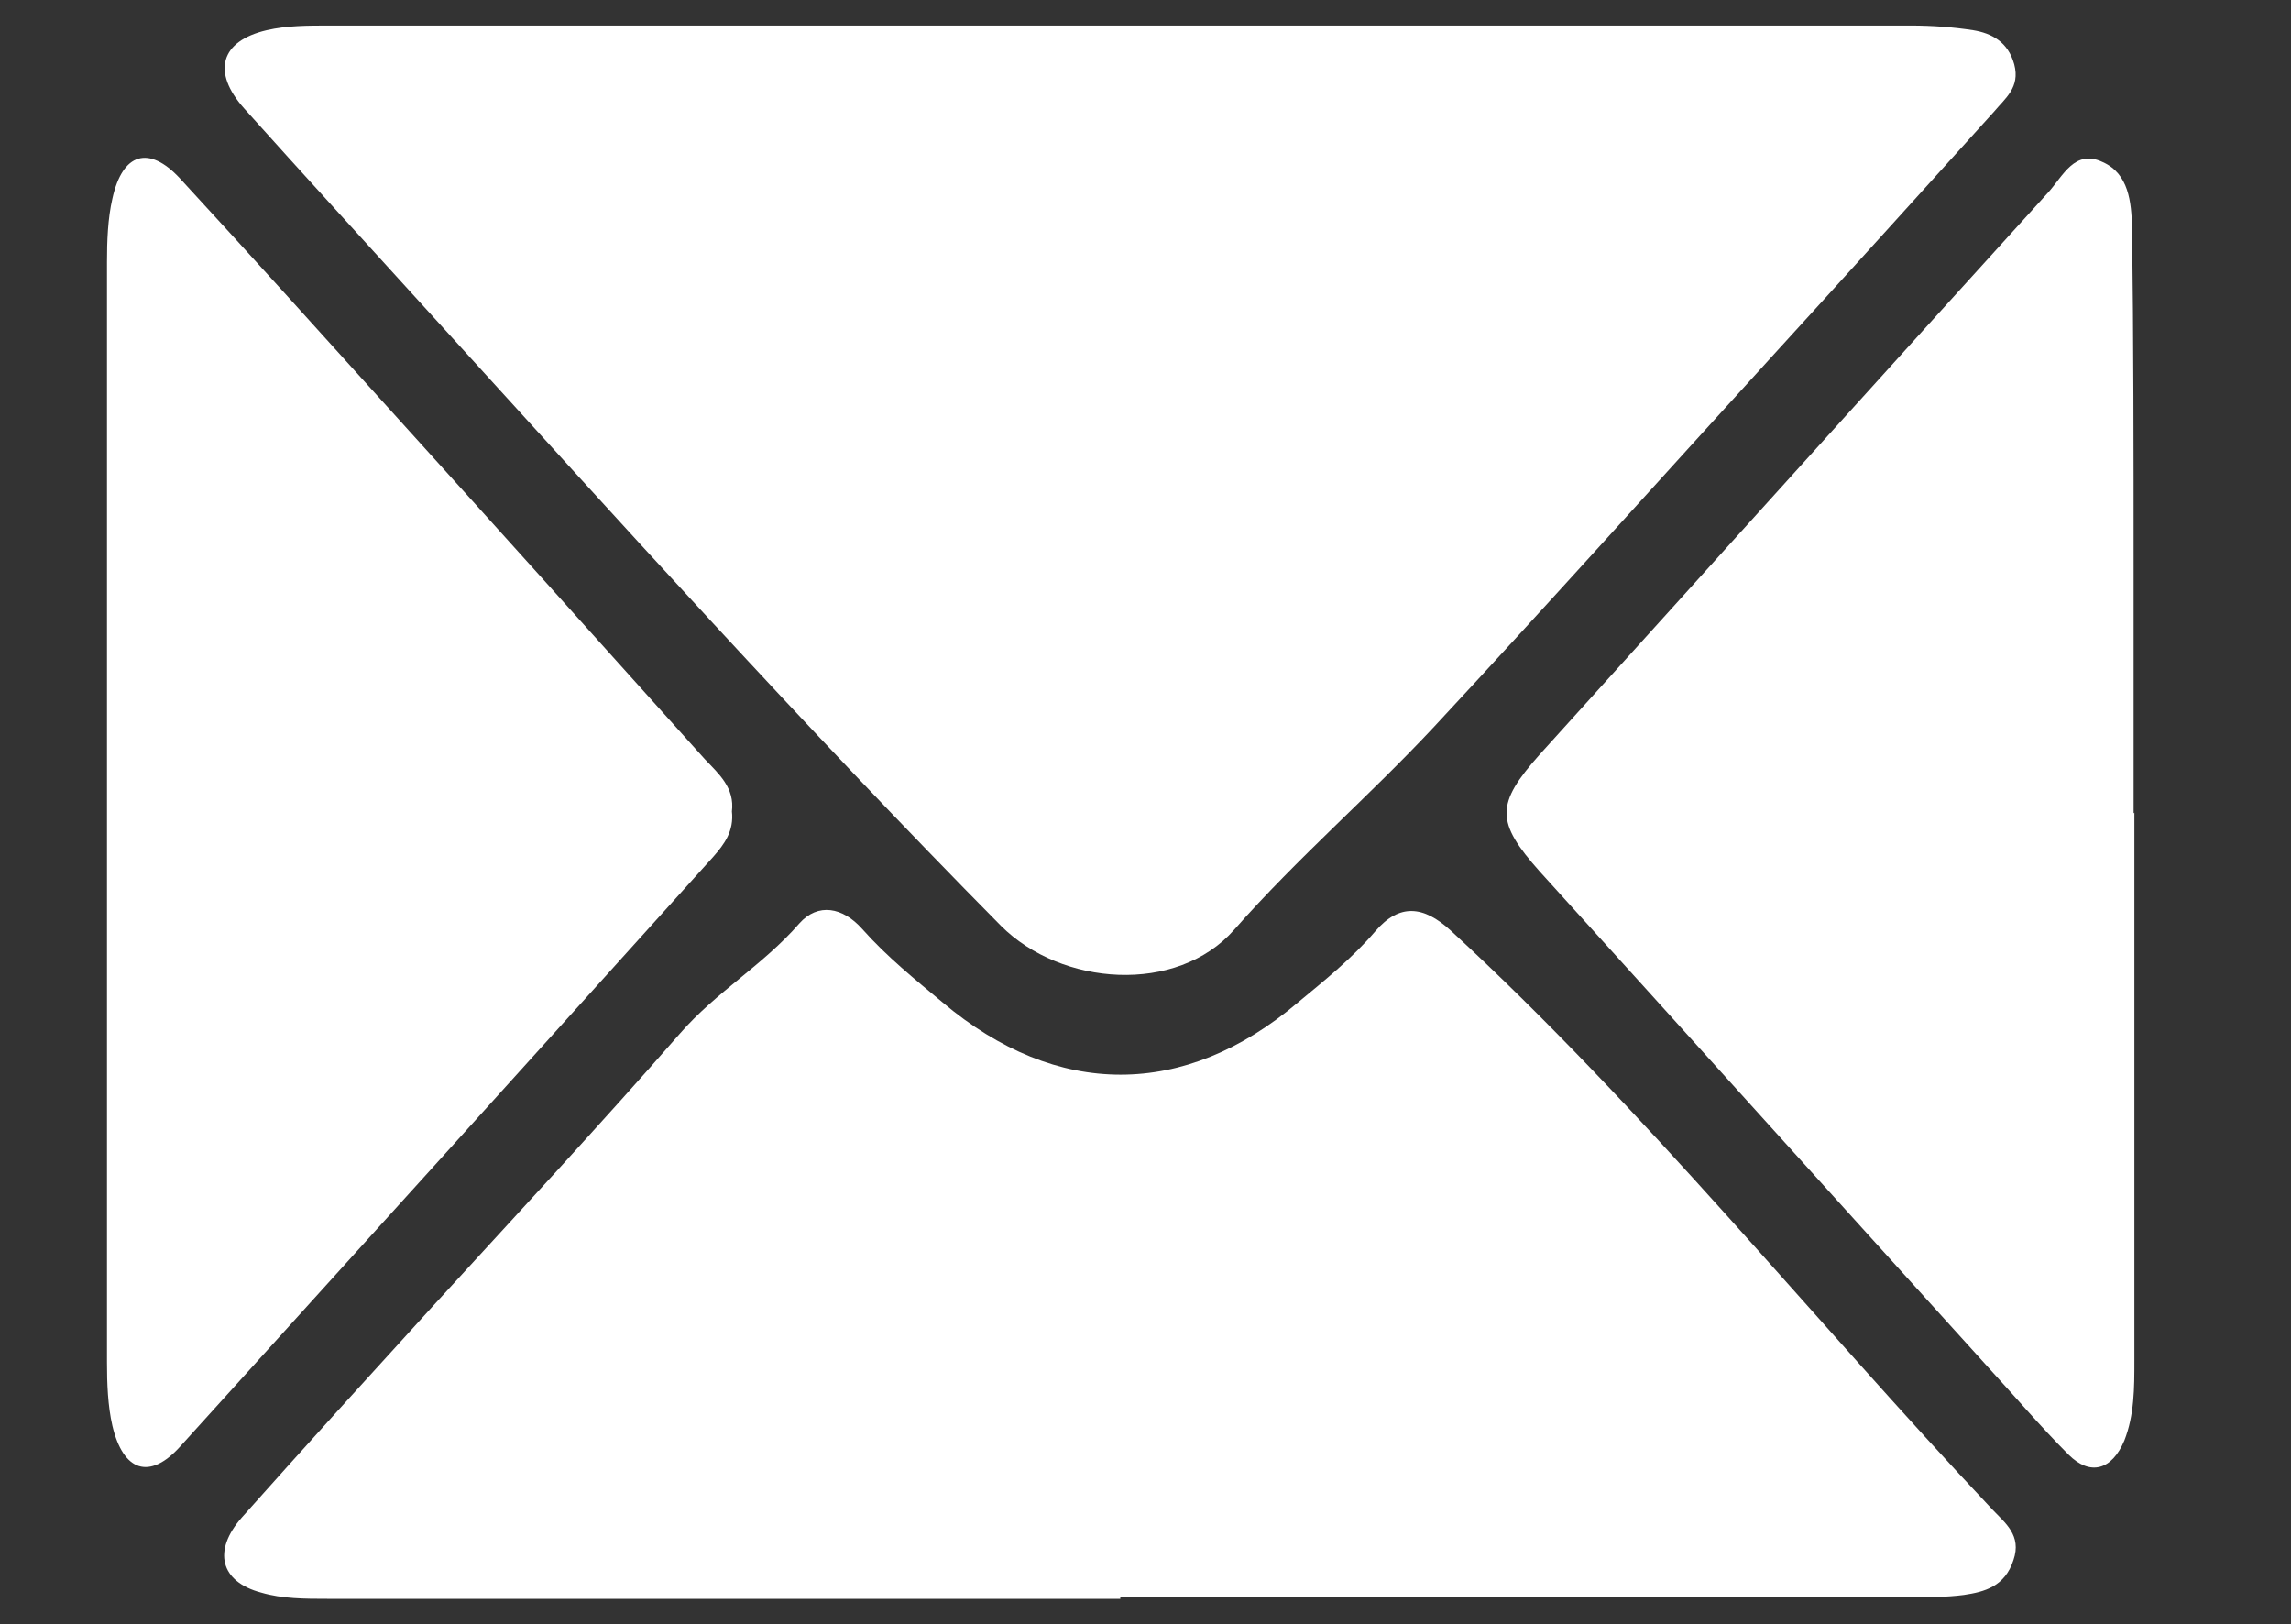
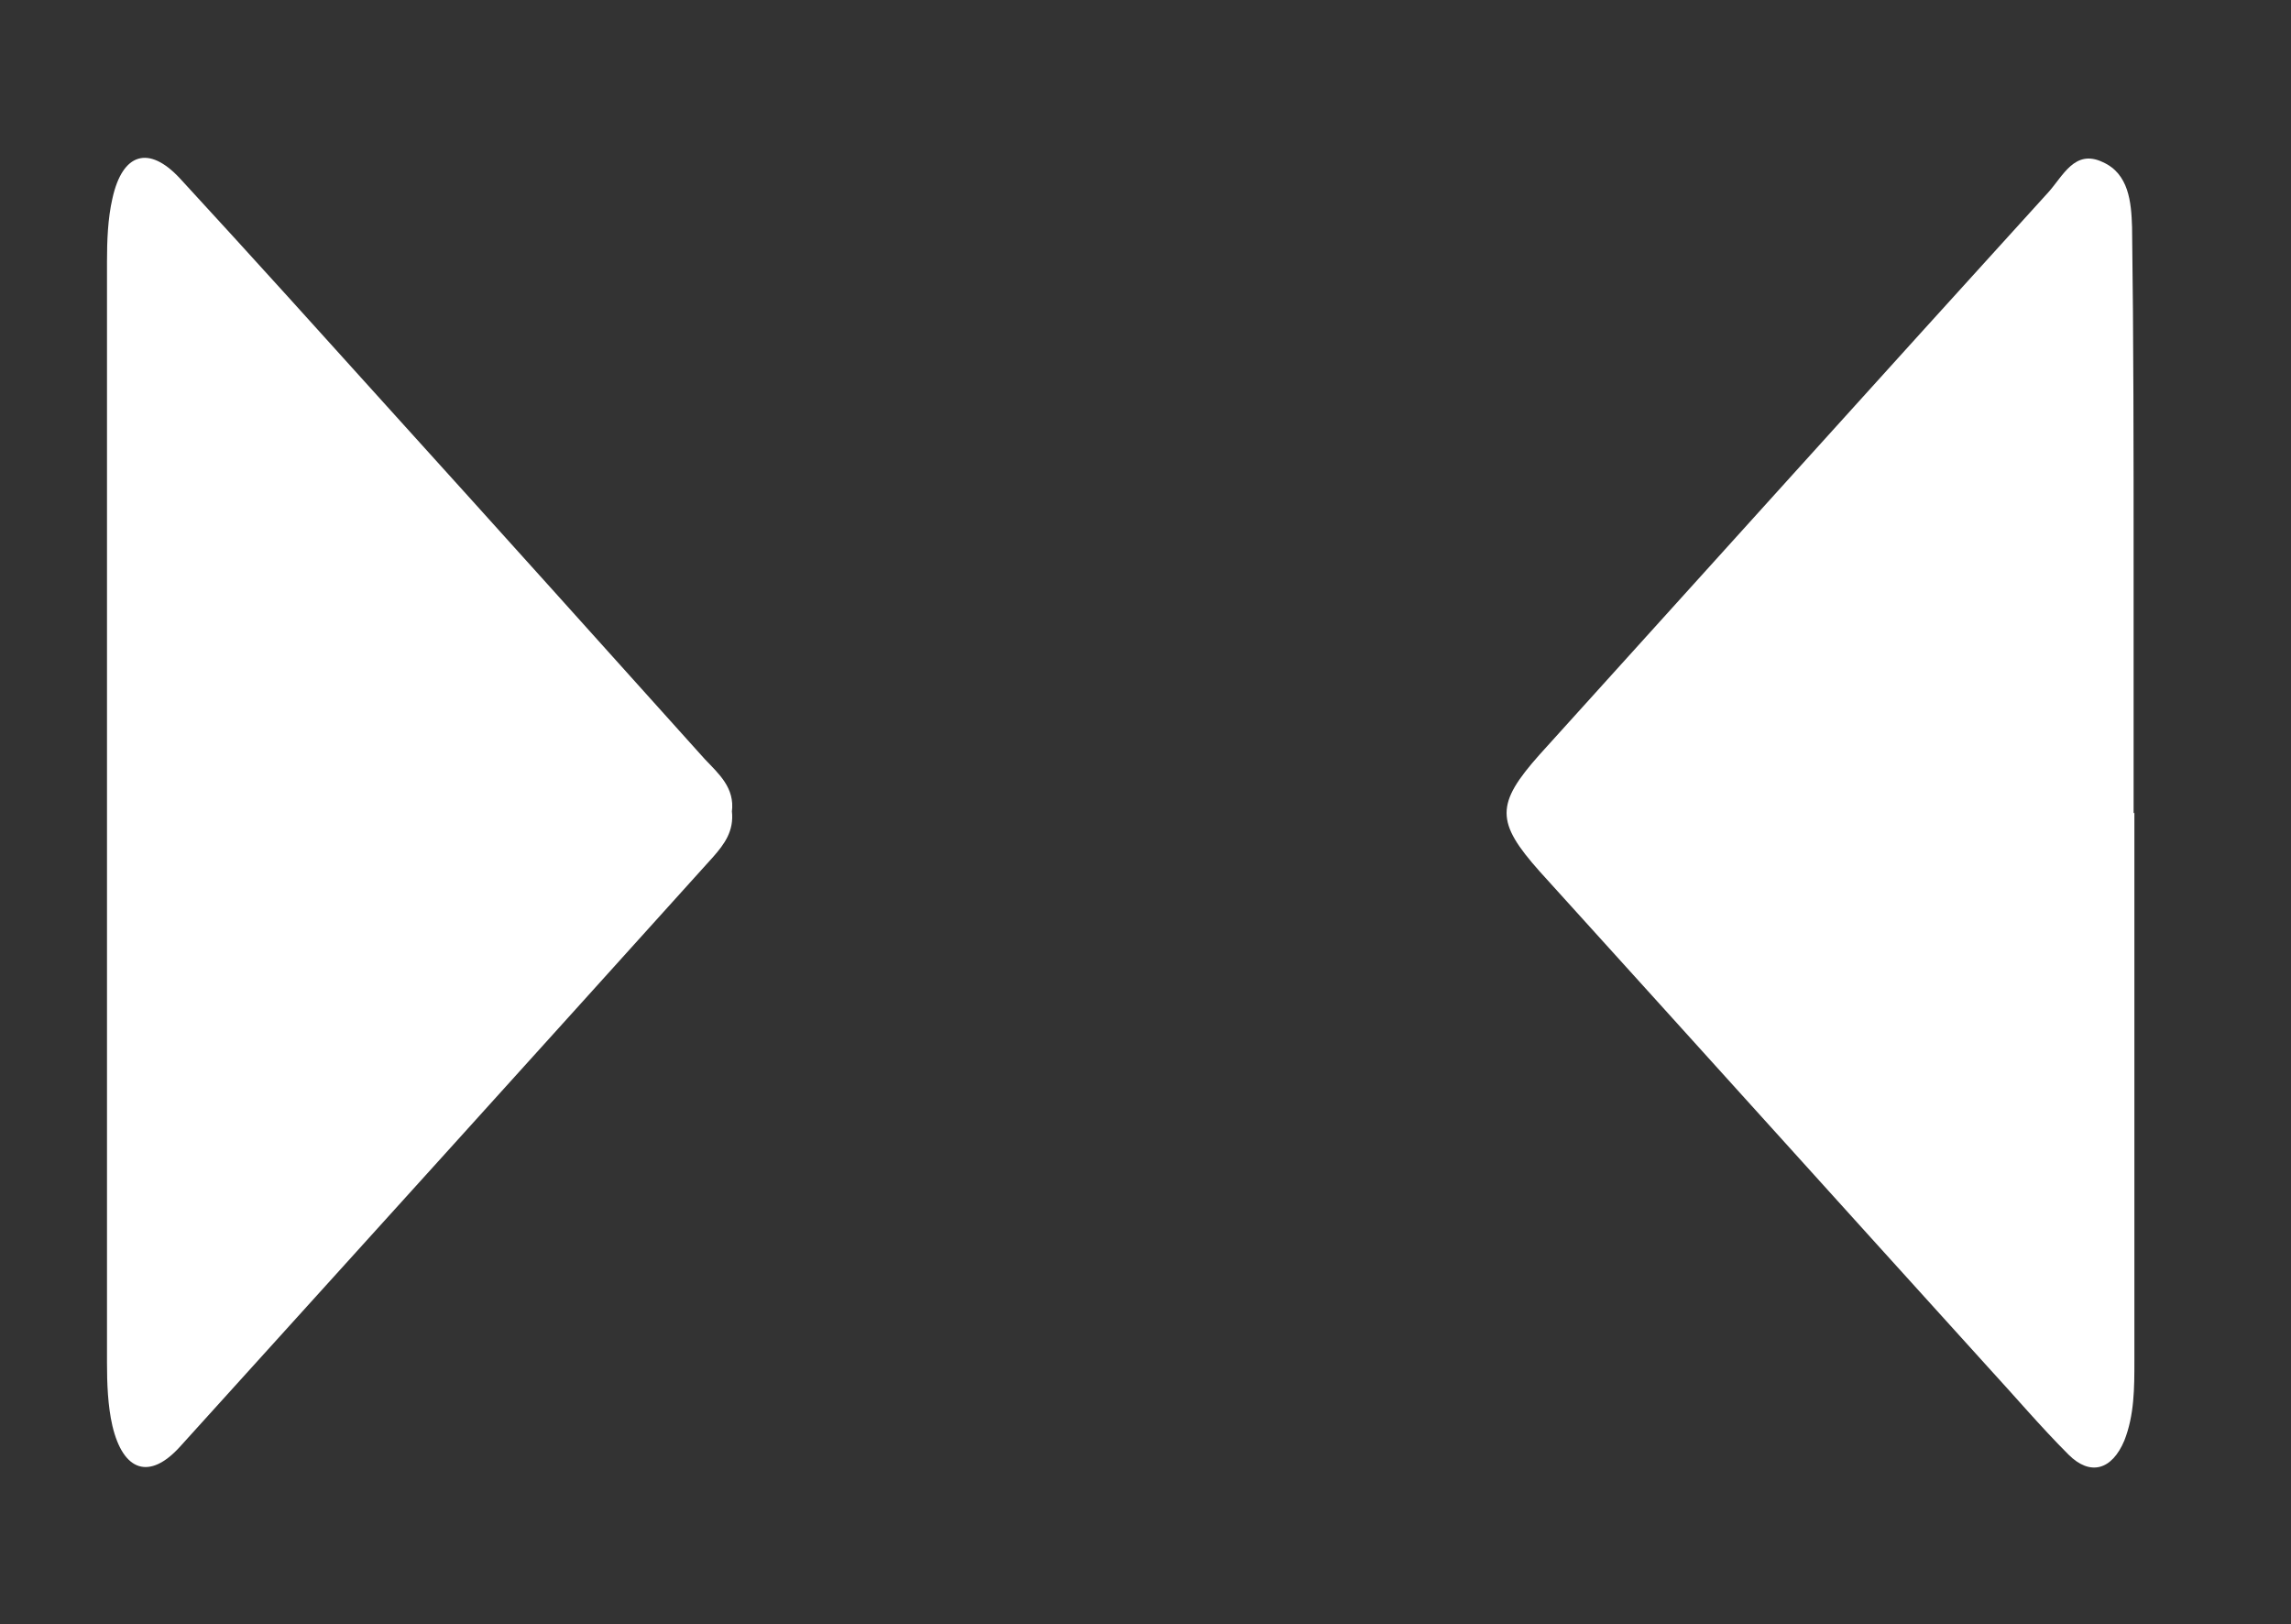
<svg xmlns="http://www.w3.org/2000/svg" id="Layer_1" data-name="Layer 1" version="1.1" viewBox="0 0 295.5 209.5">
  <rect x="0" y="0" width="295.5" height="209.5" fill="#333333" stroke="none" />
  <defs>
    <style>
      .cls-1 {
        fill: #fff;
        stroke-width: 0px;
      }
    </style>
  </defs>
-   <path class="cls-1" d="M144.7,3.3c33.9,0,67.9,0,101.8,0,2.7,0,5.4.2,8,.6,2.4.4,4.5,1.5,5.3,4.4.8,3-1.2,4.4-2.6,6.1-9.5,10.5-18.9,20.9-28.4,31.3-14.6,16-29.1,32.2-43.8,48-8.4,9-17.6,16.9-25.8,26.2-7.4,8.4-22.3,7.3-30.1-.5-25.4-25.7-49.7-52.7-74.1-79.5-7.8-8.6-15.7-17.2-23.5-25.9-4.2-4.7-3.1-8.7,2.9-10.1,2.6-.6,5.3-.6,8-.6,34.1,0,68.2,0,102.3,0Z" />
-   <path class="cls-1" d="M144.5,206.2c-34.1,0-68.2,0-102.3,0-2.8,0-5.8,0-8.5-.8-5.3-1.4-6.3-5.4-2.5-9.7,8.1-9.1,16.3-18.1,24.5-27.1,10.7-11.7,21.5-23.3,32-35.3,4.7-5.4,10.7-8.8,15.4-14.2,2.4-2.7,5.6-2.1,8.1.7,3.2,3.6,6.8,6.5,10.4,9.5,14.7,12.4,31.2,12.4,45.8,0,3.5-2.9,7-5.7,10-9.2,3.1-3.6,6.2-3.3,9.7-.1,25,23,46.5,49.9,69.9,74.7,1.6,1.7,3.8,3.3,2.7,6.5-1.1,3.4-3.7,4.1-6.4,4.5-2.3.3-4.7.3-7,.3-33.9,0-67.9,0-101.8,0Z" />
+   <path class="cls-1" d="M144.5,206.2Z" />
  <path class="cls-1" d="M94.4,104.6c.3,2.6-1,4.3-2.4,5.9-22.9,25.4-45.8,50.7-68.8,76.1-3.9,4.3-7.3,3.2-8.7-2.7-.6-2.6-.7-5.5-.7-8.2,0-47.3,0-94.6,0-141.9,0-2.7.1-5.6.7-8.2,1.3-5.9,4.7-6.9,8.7-2.6,9.3,10.1,18.5,20.3,27.7,30.5,13.4,14.8,26.7,29.6,40,44.4,1.8,1.9,3.9,3.7,3.5,6.8Z" />
  <path class="cls-1" d="M275.3,104.8c0,23.6,0,47.1,0,70.7,0,3.5,0,7-1.3,10.3-1.6,3.8-4.4,4.6-7.2,1.8-3.6-3.6-6.9-7.5-10.4-11.3-19.3-21.3-38.5-42.6-57.8-63.9-5.7-6.4-5.7-8.7,0-15.1,21.9-24.2,43.7-48.4,65.6-72.5,1.9-2.1,3.4-5.6,7-3.9,3.4,1.5,3.7,5.2,3.8,8.4.2,14.5.2,29.1.2,43.6,0,10.7,0,21.4,0,32Z" />
</svg>